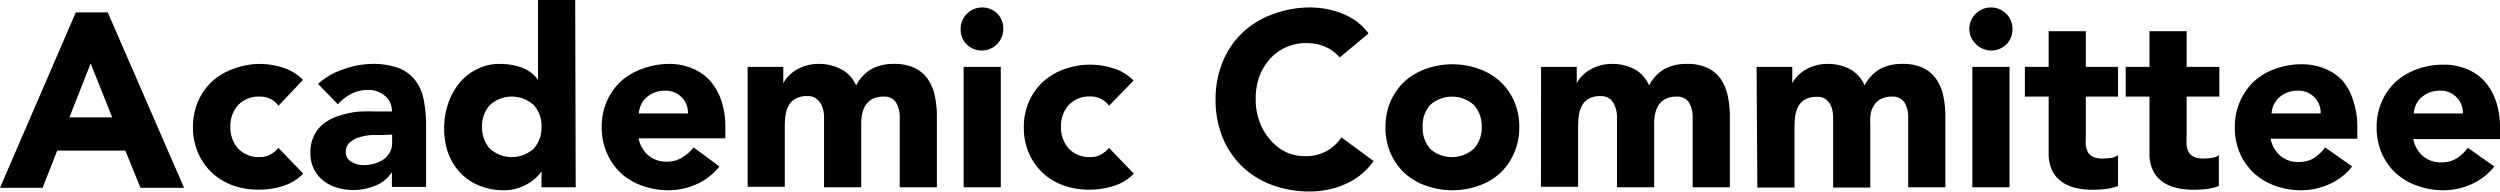
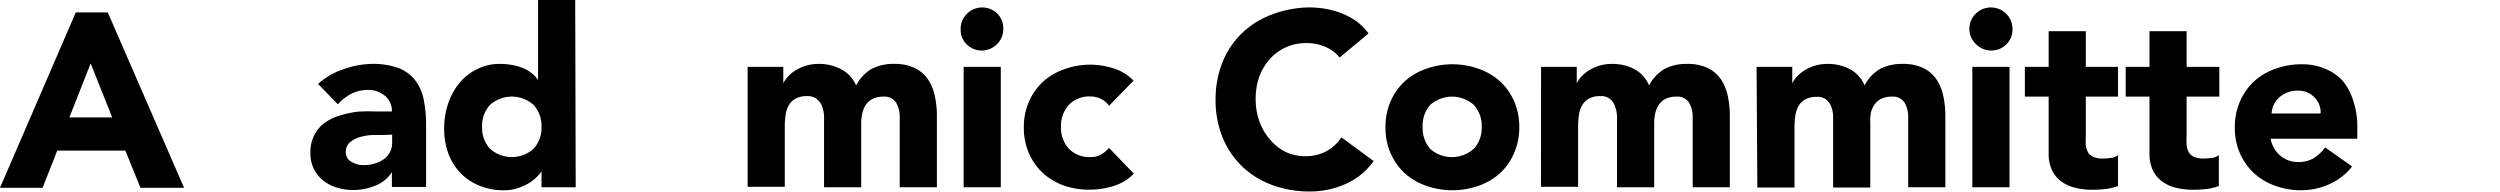
<svg xmlns="http://www.w3.org/2000/svg" viewBox="0 0 201.84 15.48">
  <title>about02_title01</title>
  <g id="图层_2" data-name="图层 2">
    <g id="图层_1-2" data-name="图层 1">
      <path d="M6.12,1H8.7l6.16,14.16H11.34l-1.22-3H4.62l-1.18,3H0Zm1.2,4.12L5.6,9.48H9.06Z" />
-       <path d="M22.48,8.54A1.67,1.67,0,0,0,21.86,8,1.81,1.81,0,0,0,21,7.8a2.29,2.29,0,0,0-1.77.68,2.52,2.52,0,0,0-.63,1.78A2.52,2.52,0,0,0,19.23,12a2.29,2.29,0,0,0,1.77.68,1.61,1.61,0,0,0,.86-.22,2.6,2.6,0,0,0,.62-.52l2,2.08a3.82,3.82,0,0,1-1.65,1,6.25,6.25,0,0,1-1.81.29A6.12,6.12,0,0,1,18.89,15a5.06,5.06,0,0,1-1.72-1A4.83,4.83,0,0,1,16,12.36a5.1,5.1,0,0,1-.42-2.1A5.11,5.11,0,0,1,16,8.16a4.86,4.86,0,0,1,1.15-1.61,5.09,5.09,0,0,1,1.72-1A6.12,6.12,0,0,1,21,5.16a6.22,6.22,0,0,1,1.81.29,3.82,3.82,0,0,1,1.65,1Z" />
      <path d="M31.64,13.9h0A2.82,2.82,0,0,1,30.27,15a4.57,4.57,0,0,1-1.75.34,4.5,4.5,0,0,1-1.31-.19,3.3,3.3,0,0,1-1.11-.57,2.75,2.75,0,0,1-.76-.94,2.87,2.87,0,0,1-.28-1.3,3,3,0,0,1,.31-1.42,2.77,2.77,0,0,1,.84-1,4.21,4.21,0,0,1,1.21-.59,9,9,0,0,1,1.41-.31A13.6,13.6,0,0,1,30.29,9l1.35,0a1.56,1.56,0,0,0-.57-1.27,2.06,2.06,0,0,0-1.35-.47,2.93,2.93,0,0,0-1.35.31,3.67,3.67,0,0,0-1.09.85l-1.6-1.64a5.51,5.51,0,0,1,2-1.17A7,7,0,0,1,30,5.16a6.07,6.07,0,0,1,2.17.33,3.16,3.16,0,0,1,1.36,1A3.75,3.75,0,0,1,34.2,8a10.33,10.33,0,0,1,.2,2.15v4.94H31.64Zm-.74-3-.85,0a4.36,4.36,0,0,0-1,.17,2.2,2.2,0,0,0-.8.42,1,1,0,0,0-.33.78.86.86,0,0,0,.46.8,1.92,1.92,0,0,0,1,.26,3,3,0,0,0,.85-.12,2.54,2.54,0,0,0,.73-.34,1.64,1.64,0,0,0,.51-.56,1.62,1.62,0,0,0,.19-.8v-.64Z" />
      <path d="M46.48,15.12H43.72V13.84h0a3.37,3.37,0,0,1-.47.53,3.61,3.61,0,0,1-.68.49,4.2,4.2,0,0,1-.86.36,3.37,3.37,0,0,1-1,.14,5,5,0,0,1-2-.37,4.37,4.37,0,0,1-1.51-1,4.64,4.64,0,0,1-1-1.59,5.79,5.79,0,0,1-.34-2,6.15,6.15,0,0,1,.31-2,5.38,5.38,0,0,1,.88-1.65A4.31,4.31,0,0,1,38.5,5.59a3.94,3.94,0,0,1,1.86-.43,5.15,5.15,0,0,1,1.75.29,2.8,2.8,0,0,1,1.33,1h0V0h3Zm-2.76-4.86a2.52,2.52,0,0,0-.63-1.78,2.64,2.64,0,0,0-3.54,0,2.52,2.52,0,0,0-.63,1.78A2.51,2.51,0,0,0,39.55,12a2.64,2.64,0,0,0,3.54,0A2.51,2.51,0,0,0,43.72,10.26Z" />
-       <path d="M58.08,13.44a4.79,4.79,0,0,1-1.82,1.42,5.46,5.46,0,0,1-2.28.5A6.12,6.12,0,0,1,51.87,15a5.05,5.05,0,0,1-1.72-1A4.8,4.8,0,0,1,49,12.36a5.07,5.07,0,0,1-.42-2.1A5.08,5.08,0,0,1,49,8.16a4.83,4.83,0,0,1,1.15-1.61,5.08,5.08,0,0,1,1.72-1A6.12,6.12,0,0,1,54,5.16a4.8,4.8,0,0,1,1.89.36,4,4,0,0,1,1.44,1,4.69,4.69,0,0,1,.91,1.61,6.48,6.48,0,0,1,.32,2.1v.94h-7a2.38,2.38,0,0,0,.78,1.37,2.21,2.21,0,0,0,1.48.51,2.26,2.26,0,0,0,1.25-.33A3.34,3.34,0,0,0,56,11.9ZM55.54,9.16a1.73,1.73,0,0,0-.5-1.3,1.78,1.78,0,0,0-1.34-.54,2.27,2.27,0,0,0-.88.16,2.23,2.23,0,0,0-.65.41,1.8,1.8,0,0,0-.42.58,1.89,1.89,0,0,0-.17.69Z" />
      <path d="M60.36,5.4h2.88V6.72h0a2.45,2.45,0,0,1,.4-.56,2.91,2.91,0,0,1,.62-.5,3.58,3.58,0,0,1,.82-.36,3.44,3.44,0,0,1,1-.14,3.8,3.8,0,0,1,1.81.42A2.66,2.66,0,0,1,69.12,6.9a3.25,3.25,0,0,1,1.26-1.34,3.8,3.8,0,0,1,1.82-.4,3.72,3.72,0,0,1,1.65.33,2.7,2.7,0,0,1,1.06.9,3.79,3.79,0,0,1,.56,1.34,7.66,7.66,0,0,1,.17,1.65v5.74h-3V9.46a2.26,2.26,0,0,0-.29-1.17,1.1,1.1,0,0,0-1-.49,2,2,0,0,0-.87.17,1.44,1.44,0,0,0-.56.47,2,2,0,0,0-.3.7,3.79,3.79,0,0,0-.09.84v5.14h-3V10c0-.17,0-.39,0-.64a2.56,2.56,0,0,0-.14-.72A1.38,1.38,0,0,0,65.95,8a1.15,1.15,0,0,0-.79-.24,1.85,1.85,0,0,0-.94.21,1.42,1.42,0,0,0-.55.56,2.27,2.27,0,0,0-.25.79,6.64,6.64,0,0,0-.06.92v4.84h-3Z" />
      <path d="M77.56,2.34a1.67,1.67,0,0,1,.51-1.23,1.74,1.74,0,0,1,2.46,0A1.68,1.68,0,0,1,81,2.34a1.68,1.68,0,0,1-.51,1.23,1.74,1.74,0,0,1-2.46,0A1.67,1.67,0,0,1,77.56,2.34ZM77.8,5.4h3v9.72h-3Z" />
      <path d="M89.54,8.54A1.67,1.67,0,0,0,88.92,8a1.82,1.82,0,0,0-.86-.21,2.29,2.29,0,0,0-1.77.68,2.52,2.52,0,0,0-.63,1.78A2.52,2.52,0,0,0,86.29,12a2.29,2.29,0,0,0,1.77.68,1.61,1.61,0,0,0,.86-.22,2.62,2.62,0,0,0,.62-.52l2,2.08a3.83,3.83,0,0,1-1.65,1,6.24,6.24,0,0,1-1.81.29A6.12,6.12,0,0,1,85.95,15a5.06,5.06,0,0,1-1.72-1,4.83,4.83,0,0,1-1.15-1.61,5.09,5.09,0,0,1-.42-2.1,5.09,5.09,0,0,1,.42-2.1,4.86,4.86,0,0,1,1.15-1.61,5.09,5.09,0,0,1,1.72-1,6.12,6.12,0,0,1,2.11-.36,6.21,6.21,0,0,1,1.81.29,3.83,3.83,0,0,1,1.65,1Z" />
      <path d="M108.16,4.64A3.06,3.06,0,0,0,107,3.78a3.76,3.76,0,0,0-1.55-.3,3.88,3.88,0,0,0-2.93,1.29,4.41,4.41,0,0,0-.86,1.45A5.22,5.22,0,0,0,101.38,8a5.18,5.18,0,0,0,.31,1.83,4.53,4.53,0,0,0,.85,1.44,3.84,3.84,0,0,0,1.27,1,3.67,3.67,0,0,0,1.57.34,3.52,3.52,0,0,0,1.7-.4,3.39,3.39,0,0,0,1.22-1.12L110.9,13a5.41,5.41,0,0,1-2.28,1.86,7.05,7.05,0,0,1-2.84.6,8.72,8.72,0,0,1-3.06-.52,7,7,0,0,1-2.42-1.49,6.74,6.74,0,0,1-1.59-2.35A8,8,0,0,1,98.14,8,8,8,0,0,1,98.71,5a6.74,6.74,0,0,1,1.59-2.35,7,7,0,0,1,2.42-1.49A8.72,8.72,0,0,1,105.78.6,7.6,7.6,0,0,1,107,.71a6.82,6.82,0,0,1,1.28.35,5.72,5.72,0,0,1,1.21.64,4.81,4.81,0,0,1,1,1Z" />
      <path d="M111.86,10.26a5.08,5.08,0,0,1,.42-2.1,4.83,4.83,0,0,1,1.15-1.61,5.08,5.08,0,0,1,1.72-1,6.36,6.36,0,0,1,4.22,0,5.09,5.09,0,0,1,1.72,1,4.84,4.84,0,0,1,1.15,1.61,5.09,5.09,0,0,1,.42,2.1,5.09,5.09,0,0,1-.42,2.1A4.82,4.82,0,0,1,121.09,14a5.06,5.06,0,0,1-1.72,1,6.36,6.36,0,0,1-4.22,0,5.05,5.05,0,0,1-1.72-1,4.8,4.8,0,0,1-1.15-1.61A5.07,5.07,0,0,1,111.86,10.26Zm3,0a2.51,2.51,0,0,0,.63,1.78A2.65,2.65,0,0,0,119,12a2.51,2.51,0,0,0,.63-1.78A2.52,2.52,0,0,0,119,8.48a2.65,2.65,0,0,0-3.54,0A2.52,2.52,0,0,0,114.86,10.26Z" />
      <path d="M124.42,5.4h2.88V6.72h0a2.45,2.45,0,0,1,.4-.56,3,3,0,0,1,.62-.5,3.57,3.57,0,0,1,.82-.36,3.44,3.44,0,0,1,1-.14,3.8,3.8,0,0,1,1.81.42,2.65,2.65,0,0,1,1.19,1.32,3.26,3.26,0,0,1,1.26-1.34,3.8,3.8,0,0,1,1.82-.4,3.72,3.72,0,0,1,1.65.33,2.7,2.7,0,0,1,1.06.9,3.81,3.81,0,0,1,.56,1.34,7.66,7.66,0,0,1,.17,1.65v5.74h-3V9.46a2.26,2.26,0,0,0-.29-1.17,1.1,1.1,0,0,0-1-.49,2,2,0,0,0-.87.17,1.44,1.44,0,0,0-.56.47,2,2,0,0,0-.3.7,3.79,3.79,0,0,0-.09.84v5.14h-3V10c0-.17,0-.39,0-.64a2.57,2.57,0,0,0-.14-.72A1.38,1.38,0,0,0,130,8a1.15,1.15,0,0,0-.79-.24,1.85,1.85,0,0,0-.94.21,1.43,1.43,0,0,0-.55.56,2.29,2.29,0,0,0-.25.79,6.79,6.79,0,0,0-.06.92v4.84h-3Z" />
      <path d="M141.82,5.4h2.88V6.72h0a2.45,2.45,0,0,1,.4-.56,2.91,2.91,0,0,1,.62-.5,3.58,3.58,0,0,1,.82-.36,3.44,3.44,0,0,1,1-.14,3.8,3.8,0,0,1,1.81.42,2.66,2.66,0,0,1,1.19,1.32,3.25,3.25,0,0,1,1.26-1.34,3.8,3.8,0,0,1,1.82-.4,3.72,3.72,0,0,1,1.65.33,2.7,2.7,0,0,1,1.06.9,3.79,3.79,0,0,1,.56,1.34,7.66,7.66,0,0,1,.17,1.65v5.74h-3V9.46a2.26,2.26,0,0,0-.29-1.17,1.1,1.1,0,0,0-1-.49,2,2,0,0,0-.87.17,1.44,1.44,0,0,0-.56.47,2,2,0,0,0-.3.7A3.79,3.79,0,0,0,151,10v5.14h-3V10c0-.17,0-.39,0-.64a2.56,2.56,0,0,0-.14-.72,1.38,1.38,0,0,0-.39-.58,1.15,1.15,0,0,0-.79-.24,1.85,1.85,0,0,0-.94.21,1.42,1.42,0,0,0-.55.56,2.27,2.27,0,0,0-.25.79,6.64,6.64,0,0,0-.06.92v4.84h-3Z" />
      <path d="M159,2.34a1.67,1.67,0,0,1,.51-1.23,1.74,1.74,0,0,1,2.46,0,1.68,1.68,0,0,1,.51,1.23A1.68,1.68,0,0,1,162,3.57a1.74,1.74,0,0,1-2.46,0A1.67,1.67,0,0,1,159,2.34Zm.24,3.06h3v9.72h-3Z" />
      <path d="M171,7.8H168.4V11a6.18,6.18,0,0,0,0,.73,1.5,1.5,0,0,0,.18.57.91.91,0,0,0,.43.37,1.9,1.9,0,0,0,.77.13,5.22,5.22,0,0,0,.63-.05,1.06,1.06,0,0,0,.59-.23v2.5a4.44,4.44,0,0,1-1,.24,9.36,9.36,0,0,1-1.06.06,5.78,5.78,0,0,1-1.4-.16,3.21,3.21,0,0,1-1.12-.51,2.39,2.39,0,0,1-.75-.91,3.11,3.11,0,0,1-.27-1.36V7.8h-1.92V5.4h1.92V2.52h3V5.4H171Z" />
      <path d="M179.18,7.8h-2.64V11a6,6,0,0,0,0,.73,1.46,1.46,0,0,0,.18.57.91.91,0,0,0,.43.37,1.91,1.91,0,0,0,.77.13,5.23,5.23,0,0,0,.63-.05,1.06,1.06,0,0,0,.59-.23v2.5a4.43,4.43,0,0,1-1,.24,9.38,9.38,0,0,1-1.06.06,5.78,5.78,0,0,1-1.4-.16,3.19,3.19,0,0,1-1.12-.51,2.39,2.39,0,0,1-.75-.91,3.1,3.1,0,0,1-.27-1.36V7.8h-1.92V5.4h1.92V2.52h3V5.4h2.64Z" />
      <path d="M189.9,13.44a4.79,4.79,0,0,1-1.82,1.42,5.46,5.46,0,0,1-2.28.5,6.12,6.12,0,0,1-2.11-.36A5.05,5.05,0,0,1,182,14a4.8,4.8,0,0,1-1.15-1.61,5.07,5.07,0,0,1-.42-2.1,5.08,5.08,0,0,1,.42-2.1A4.83,4.83,0,0,1,182,6.55a5.08,5.08,0,0,1,1.72-1,6.12,6.12,0,0,1,2.11-.36,4.8,4.8,0,0,1,1.89.36,4,4,0,0,1,1.44,1A4.69,4.69,0,0,1,190,8.16a6.48,6.48,0,0,1,.32,2.1v.94h-7a2.38,2.38,0,0,0,.78,1.37,2.21,2.21,0,0,0,1.48.51,2.26,2.26,0,0,0,1.25-.33,3.34,3.34,0,0,0,.89-.85Zm-2.54-4.28a1.73,1.73,0,0,0-.5-1.3,1.78,1.78,0,0,0-1.34-.54,2.27,2.27,0,0,0-.88.16,2.23,2.23,0,0,0-.65.41,1.8,1.8,0,0,0-.42.58,1.89,1.89,0,0,0-.17.69Z" />
-       <path d="M201.38,13.44a4.79,4.79,0,0,1-1.82,1.42,5.46,5.46,0,0,1-2.28.5,6.12,6.12,0,0,1-2.11-.36,5.06,5.06,0,0,1-1.72-1,4.83,4.83,0,0,1-1.15-1.61,5.09,5.09,0,0,1-.42-2.1,5.09,5.09,0,0,1,.42-2.1,4.86,4.86,0,0,1,1.15-1.61,5.09,5.09,0,0,1,1.72-1,6.12,6.12,0,0,1,2.11-.36,4.8,4.8,0,0,1,1.89.36,3.93,3.93,0,0,1,1.44,1,4.69,4.69,0,0,1,.91,1.61,6.51,6.51,0,0,1,.32,2.1v.94h-7a2.38,2.38,0,0,0,.78,1.37,2.2,2.2,0,0,0,1.48.51,2.26,2.26,0,0,0,1.25-.33,3.34,3.34,0,0,0,.89-.85Zm-2.54-4.28a1.74,1.74,0,0,0-.5-1.3A1.78,1.78,0,0,0,197,7.32a2.28,2.28,0,0,0-.88.16,2.23,2.23,0,0,0-.65.41,1.8,1.8,0,0,0-.42.58,1.91,1.91,0,0,0-.17.69Z" />
    </g>
  </g>
</svg>